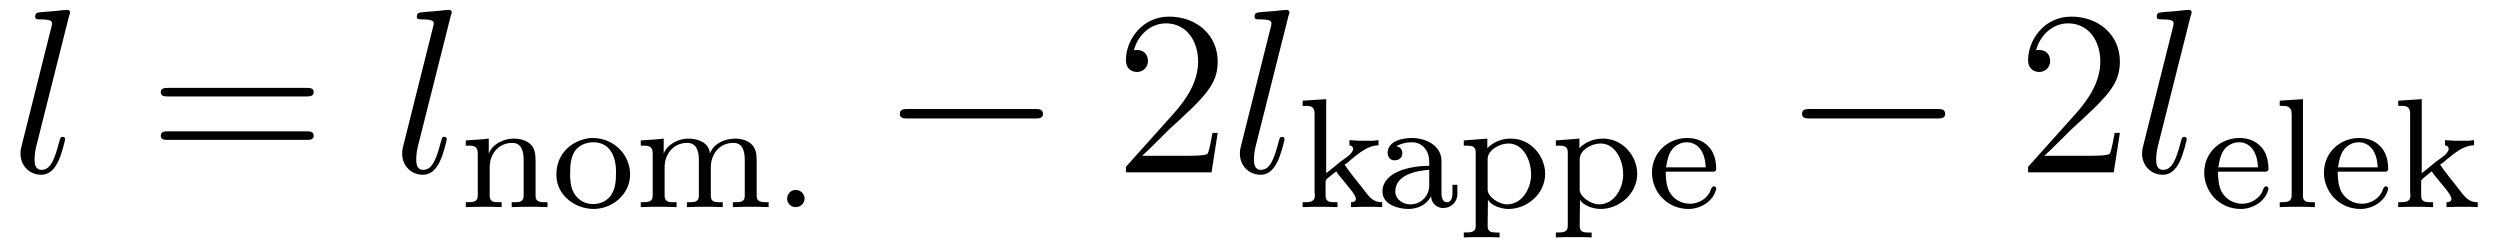
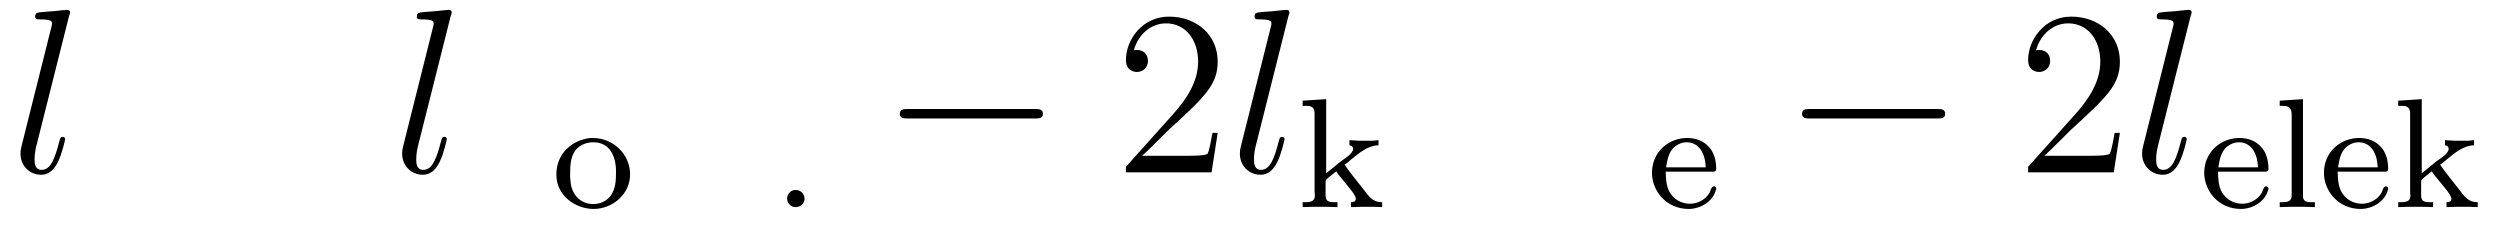
<svg xmlns="http://www.w3.org/2000/svg" xmlns:xlink="http://www.w3.org/1999/xlink" viewBox="0 0 127.705 12.645" version="1.2">
  <defs>
    <g>
      <symbol overflow="visible" id="glyph0-0">
        <path style="stroke:none;" d="" />
      </symbol>
      <symbol overflow="visible" id="glyph0-1">
        <path style="stroke:none;" d="M 3.031 -8 C 3.047 -8.047 3.078 -8.109 3.078 -8.172 C 3.078 -8.297 2.953 -8.297 2.922 -8.297 C 2.922 -8.297 2.484 -8.266 2.266 -8.234 C 2.062 -8.219 1.891 -8.203 1.672 -8.188 C 1.391 -8.156 1.297 -8.156 1.297 -7.938 C 1.297 -7.812 1.422 -7.812 1.547 -7.812 C 2.156 -7.812 2.156 -7.703 2.156 -7.594 C 2.156 -7.547 2.156 -7.516 2.094 -7.297 L 0.609 -1.375 C 0.578 -1.25 0.547 -1.141 0.547 -0.953 C 0.547 -0.359 0.984 0.125 1.609 0.125 C 2 0.125 2.266 -0.141 2.453 -0.516 C 2.656 -0.906 2.828 -1.656 2.828 -1.703 C 2.828 -1.766 2.766 -1.812 2.703 -1.812 C 2.594 -1.812 2.578 -1.75 2.531 -1.578 C 2.312 -0.75 2.109 -0.125 1.625 -0.125 C 1.266 -0.125 1.266 -0.5 1.266 -0.672 C 1.266 -0.719 1.266 -0.969 1.344 -1.297 Z M 3.031 -8 " />
      </symbol>
      <symbol overflow="visible" id="glyph1-0">
        <path style="stroke:none;" d="" />
      </symbol>
      <symbol overflow="visible" id="glyph1-1">
-         <path style="stroke:none;" d="M 8.062 -3.875 C 8.234 -3.875 8.453 -3.875 8.453 -4.094 C 8.453 -4.312 8.25 -4.312 8.062 -4.312 L 1.031 -4.312 C 0.859 -4.312 0.641 -4.312 0.641 -4.094 C 0.641 -3.875 0.844 -3.875 1.031 -3.875 Z M 8.062 -1.656 C 8.234 -1.656 8.453 -1.656 8.453 -1.859 C 8.453 -2.094 8.25 -2.094 8.062 -2.094 L 1.031 -2.094 C 0.859 -2.094 0.641 -2.094 0.641 -1.875 C 0.641 -1.656 0.844 -1.656 1.031 -1.656 Z M 8.062 -1.656 " />
-       </symbol>
+         </symbol>
      <symbol overflow="visible" id="glyph1-2">
        <path style="stroke:none;" d="M 5.266 -2.016 L 5 -2.016 C 4.953 -1.812 4.859 -1.141 4.75 -0.953 C 4.656 -0.844 3.984 -0.844 3.625 -0.844 L 1.406 -0.844 C 1.734 -1.125 2.469 -1.891 2.766 -2.172 C 4.594 -3.844 5.266 -4.469 5.266 -5.656 C 5.266 -7.031 4.172 -7.953 2.781 -7.953 C 1.406 -7.953 0.578 -6.766 0.578 -5.734 C 0.578 -5.125 1.109 -5.125 1.141 -5.125 C 1.406 -5.125 1.703 -5.312 1.703 -5.688 C 1.703 -6.031 1.484 -6.25 1.141 -6.25 C 1.047 -6.25 1.016 -6.25 0.984 -6.234 C 1.203 -7.047 1.859 -7.609 2.625 -7.609 C 3.641 -7.609 4.266 -6.75 4.266 -5.656 C 4.266 -4.641 3.688 -3.75 3 -2.984 L 0.578 -0.281 L 0.578 0 L 4.953 0 Z M 5.266 -2.016 " />
      </symbol>
      <symbol overflow="visible" id="glyph2-0">
        <path style="stroke:none;" d="" />
      </symbol>
      <symbol overflow="visible" id="glyph2-1">
-         <path style="stroke:none;" d="M 0.312 -3.422 L 0.312 -3.156 L 0.469 -3.156 C 0.703 -3.156 0.922 -3.125 0.922 -2.766 L 0.922 -0.609 C 0.922 -0.281 0.719 -0.266 0.312 -0.266 L 0.312 -0.016 L 0.812 -0.031 L 1.641 -0.031 L 2.141 -0.016 L 2.141 -0.266 L 1.969 -0.266 C 1.734 -0.266 1.531 -0.297 1.531 -0.594 L 1.531 -2.062 C 1.531 -2.656 1.922 -3.297 2.688 -3.297 C 3.141 -3.297 3.266 -2.891 3.266 -2.422 L 3.266 -0.578 C 3.266 -0.297 3.047 -0.266 2.828 -0.266 L 2.656 -0.266 L 2.656 -0.016 L 3.156 -0.031 L 4 -0.031 L 4.484 -0.016 L 4.484 -0.266 L 4.328 -0.266 C 4.094 -0.266 3.875 -0.297 3.875 -0.578 L 3.875 -2.281 C 3.875 -2.547 3.875 -2.812 3.75 -3.062 C 3.547 -3.406 3.125 -3.516 2.75 -3.516 C 2.266 -3.516 1.672 -3.25 1.484 -2.75 L 1.484 -3.516 L 1.188 -3.484 Z M 0.312 -3.422 " />
-       </symbol>
+         </symbol>
      <symbol overflow="visible" id="glyph2-2">
        <path style="stroke:none;" d="M 1.984 -3.547 C 1.078 -3.453 0.234 -2.797 0.234 -1.672 C 0.234 -0.594 1.219 0.078 2.141 0.078 C 3.062 0.078 4 -0.641 4 -1.688 C 4 -2.719 3.141 -3.547 2.094 -3.547 Z M 0.938 -1.547 C 0.938 -1.609 0.938 -1.688 0.938 -1.75 C 0.938 -2.172 0.969 -2.719 1.312 -3.031 C 1.531 -3.234 1.828 -3.328 2.125 -3.328 C 2.938 -3.328 3.281 -2.656 3.281 -1.828 C 3.281 -1.391 3.266 -0.906 2.969 -0.547 C 2.75 -0.297 2.438 -0.172 2.109 -0.172 C 1.516 -0.172 1.062 -0.594 0.969 -1.219 C 0.953 -1.328 0.953 -1.438 0.938 -1.547 Z M 0.938 -1.547 " />
      </symbol>
      <symbol overflow="visible" id="glyph2-3">
-         <path style="stroke:none;" d="M 0.312 -3.422 L 0.312 -3.156 L 0.469 -3.156 C 0.703 -3.156 0.922 -3.125 0.922 -2.766 L 0.922 -0.609 C 0.922 -0.281 0.719 -0.266 0.312 -0.266 L 0.312 -0.016 L 0.812 -0.031 L 1.641 -0.031 L 2.141 -0.016 L 2.141 -0.266 L 1.969 -0.266 C 1.734 -0.266 1.531 -0.297 1.531 -0.594 L 1.531 -2.062 C 1.531 -2.641 1.906 -3.297 2.688 -3.297 C 3.141 -3.297 3.281 -2.906 3.281 -2.422 L 3.281 -0.578 C 3.281 -0.297 3.062 -0.266 2.828 -0.266 L 2.672 -0.266 L 2.672 -0.016 L 3.172 -0.031 L 4.016 -0.031 L 4.5 -0.016 L 4.5 -0.266 L 4.328 -0.266 C 4.078 -0.266 3.891 -0.297 3.891 -0.594 L 3.891 -2.062 C 3.891 -2.641 4.266 -3.297 5.047 -3.297 C 5.5 -3.297 5.625 -2.906 5.625 -2.422 L 5.625 -0.578 C 5.625 -0.297 5.406 -0.266 5.172 -0.266 L 5.016 -0.266 L 5.016 -0.016 L 5.516 -0.031 L 6.359 -0.031 L 6.844 -0.016 L 6.844 -0.266 L 6.703 -0.266 C 6.469 -0.266 6.234 -0.297 6.234 -0.578 L 6.234 -2.281 C 6.234 -2.547 6.234 -2.812 6.109 -3.047 C 5.922 -3.391 5.5 -3.516 5.125 -3.516 C 4.641 -3.516 4.047 -3.281 3.859 -2.781 L 3.844 -2.781 C 3.781 -3.328 3.219 -3.516 2.734 -3.516 C 2.25 -3.516 1.672 -3.234 1.484 -2.75 L 1.484 -3.516 L 1.188 -3.484 Z M 0.312 -3.422 " />
-       </symbol>
+         </symbol>
      <symbol overflow="visible" id="glyph2-4">
        <path style="stroke:none;" d="M 1.109 -0.891 C 0.875 -0.859 0.734 -0.641 0.734 -0.453 C 0.734 -0.234 0.906 -0.016 1.156 -0.016 C 1.438 -0.016 1.625 -0.219 1.625 -0.453 C 1.625 -0.672 1.438 -0.891 1.188 -0.891 C 1.156 -0.891 1.141 -0.891 1.109 -0.891 Z M 1.109 -0.891 " />
      </symbol>
      <symbol overflow="visible" id="glyph2-5">
        <path style="stroke:none;" d="M 0.266 -5.453 L 0.266 -5.188 L 0.422 -5.188 C 0.672 -5.188 0.875 -5.156 0.875 -4.797 L 0.875 -0.781 C 0.875 -0.734 0.891 -0.672 0.891 -0.609 C 0.891 -0.281 0.641 -0.266 0.312 -0.266 L 0.266 -0.266 L 0.266 -0.016 L 0.734 -0.031 L 1.547 -0.031 L 2.047 -0.016 L 2.047 -0.266 L 1.875 -0.266 C 1.641 -0.266 1.438 -0.297 1.438 -0.594 L 1.438 -1.312 C 1.438 -1.438 1.531 -1.469 1.609 -1.547 C 1.734 -1.641 1.859 -1.75 1.984 -1.844 C 2.062 -1.703 2.172 -1.578 2.266 -1.469 C 2.516 -1.141 2.984 -0.656 2.984 -0.438 C 2.984 -0.312 2.875 -0.266 2.734 -0.266 L 2.734 -0.016 L 3.25 -0.031 L 3.953 -0.031 L 4.328 -0.016 L 4.328 -0.266 C 3.844 -0.266 3.672 -0.531 3.312 -1 C 3.016 -1.391 2.672 -1.781 2.406 -2.188 C 2.531 -2.25 2.656 -2.375 2.766 -2.469 C 3.156 -2.781 3.609 -3.172 4.141 -3.172 L 4.141 -3.438 L 3.859 -3.406 L 3.172 -3.406 L 2.656 -3.438 L 2.656 -3.172 C 2.75 -3.172 2.844 -3.094 2.844 -3 C 2.844 -2.75 2.438 -2.516 2.203 -2.344 C 1.953 -2.141 1.719 -1.938 1.469 -1.75 L 1.469 -5.531 Z M 0.266 -5.453 " />
      </symbol>
      <symbol overflow="visible" id="glyph2-6">
        <path style="stroke:none;" d="M 1.062 -3.125 L 1.062 -3.141 C 1.328 -3.266 1.547 -3.328 1.844 -3.328 C 2.375 -3.328 2.734 -2.922 2.734 -2.312 L 2.734 -2.125 C 1.75 -2.125 0.344 -1.812 0.344 -0.812 C 0.344 -0.141 1.156 0.078 1.672 0.078 C 2.125 0.078 2.609 -0.125 2.828 -0.578 C 2.828 -0.234 3.109 0.031 3.438 0.031 C 3.844 0.031 4.172 -0.266 4.172 -0.688 L 4.172 -1.156 L 3.922 -1.156 L 3.922 -0.766 C 3.922 -0.562 3.891 -0.266 3.641 -0.266 C 3.391 -0.266 3.359 -0.562 3.359 -0.734 L 3.359 -2.078 C 3.359 -2.172 3.359 -2.281 3.359 -2.375 C 3.359 -3.172 2.547 -3.547 1.844 -3.547 C 1.422 -3.547 0.609 -3.422 0.609 -2.781 C 0.609 -2.609 0.719 -2.406 0.953 -2.406 C 1.219 -2.406 1.359 -2.562 1.359 -2.766 C 1.359 -2.938 1.266 -3.094 1.062 -3.125 Z M 2.734 -1.922 L 2.734 -1.141 C 2.734 -0.578 2.312 -0.156 1.766 -0.156 C 1.406 -0.156 1.031 -0.391 1 -0.766 L 1 -0.812 C 1 -1.672 2.078 -1.875 2.734 -1.922 Z M 2.734 -1.922 " />
      </symbol>
      <symbol overflow="visible" id="glyph2-7">
        <path style="stroke:none;" d="M 0.266 -3.422 L 0.266 -3.156 L 0.391 -3.156 C 0.641 -3.156 0.875 -3.141 0.875 -2.828 L 0.875 0.953 C 0.875 1.266 0.656 1.281 0.266 1.281 L 0.266 1.531 L 0.75 1.516 L 1.594 1.516 L 2.094 1.531 L 2.094 1.281 L 1.906 1.281 C 1.688 1.281 1.484 1.25 1.484 0.953 L 1.5 -0.391 C 1.672 -0.094 2.172 0.078 2.547 0.078 C 3.516 0.078 4.422 -0.703 4.422 -1.719 C 4.422 -2.609 3.703 -3.516 2.672 -3.516 C 2.219 -3.516 1.797 -3.359 1.469 -3.031 L 1.469 -3.516 Z M 3.703 -1.594 C 3.672 -0.953 3.25 -0.156 2.469 -0.156 C 2.062 -0.156 1.484 -0.547 1.484 -0.906 L 1.484 -2.172 C 1.484 -2.266 1.484 -2.359 1.484 -2.469 C 1.484 -2.922 2.078 -3.266 2.547 -3.266 C 3.344 -3.266 3.703 -2.344 3.703 -1.719 C 3.703 -1.688 3.703 -1.641 3.703 -1.594 Z M 3.703 -1.594 " />
      </symbol>
      <symbol overflow="visible" id="glyph2-8">
        <path style="stroke:none;" d="M 0.938 -1.828 L 3.375 -1.828 C 3.469 -1.828 3.516 -1.875 3.516 -1.969 C 3.516 -2.375 3.406 -2.844 3.109 -3.125 C 2.828 -3.422 2.438 -3.547 2.031 -3.547 C 1.094 -3.547 0.234 -2.844 0.234 -1.766 C 0.234 -0.859 0.953 0.078 2.109 0.078 C 2.703 0.078 3.344 -0.297 3.5 -0.891 C 3.516 -0.906 3.516 -0.938 3.516 -0.953 C 3.516 -1.016 3.469 -1.078 3.406 -1.078 C 3.25 -1.078 3.234 -0.828 3.156 -0.719 C 2.953 -0.391 2.562 -0.188 2.172 -0.188 C 1.75 -0.188 1.344 -0.406 1.125 -0.797 C 0.969 -1.109 0.938 -1.469 0.938 -1.828 Z M 0.953 -2.047 C 1.031 -2.5 1.109 -2.984 1.578 -3.219 C 1.719 -3.297 1.859 -3.328 2.016 -3.328 C 2.531 -3.328 2.875 -2.906 2.953 -2.328 C 2.969 -2.234 2.969 -2.141 2.984 -2.047 Z M 0.953 -2.047 " />
      </symbol>
      <symbol overflow="visible" id="glyph2-9">
        <path style="stroke:none;" d="M 0.328 -5.453 L 0.328 -5.188 L 0.438 -5.188 C 0.688 -5.188 0.938 -5.172 0.938 -4.766 L 0.938 -0.781 C 0.938 -0.719 0.938 -0.672 0.938 -0.609 C 0.938 -0.281 0.688 -0.266 0.406 -0.266 L 0.328 -0.266 L 0.328 -0.016 L 0.812 -0.031 L 1.641 -0.031 L 2.125 -0.016 L 2.125 -0.266 L 1.938 -0.266 C 1.719 -0.266 1.516 -0.297 1.516 -0.578 L 1.516 -5.531 Z M 0.328 -5.453 " />
      </symbol>
      <symbol overflow="visible" id="glyph3-0">
        <path style="stroke:none;" d="" />
      </symbol>
      <symbol overflow="visible" id="glyph3-1">
        <path style="stroke:none;" d="M 7.875 -2.75 C 8.078 -2.75 8.297 -2.75 8.297 -2.984 C 8.297 -3.234 8.078 -3.234 7.875 -3.234 L 1.406 -3.234 C 1.203 -3.234 0.984 -3.234 0.984 -2.984 C 0.984 -2.75 1.203 -2.75 1.406 -2.75 Z M 7.875 -2.75 " />
      </symbol>
    </g>
    <clipPath id="clip1">
-       <path d="M 70 7 L 84 7 L 84 12.645 L 70 12.645 Z M 70 7 " />
-     </clipPath>
+       </clipPath>
  </defs>
  <g id="surface1">
    <g style="fill:rgb(0%,0%,0%);fill-opacity:1;">
      <use xlink:href="#glyph0-1" x="0.5" y="8.802" />
    </g>
    <g style="fill:rgb(0%,0%,0%);fill-opacity:1;">
      <use xlink:href="#glyph1-1" x="7.571" y="8.802" />
    </g>
    <g style="fill:rgb(0%,0%,0%);fill-opacity:1;">
      <use xlink:href="#glyph0-1" x="19.996" y="8.802" />
    </g>
    <g style="fill:rgb(0%,0%,0%);fill-opacity:1;">
      <use xlink:href="#glyph2-1" x="23.483" y="10.596" />
      <use xlink:href="#glyph2-2" x="28.186" y="10.596" />
      <use xlink:href="#glyph2-3" x="32.419" y="10.596" />
      <use xlink:href="#glyph2-4" x="39.474" y="10.596" />
    </g>
    <g style="fill:rgb(0%,0%,0%);fill-opacity:1;">
      <use xlink:href="#glyph3-1" x="44.981" y="8.802" />
    </g>
    <g style="fill:rgb(0%,0%,0%);fill-opacity:1;">
      <use xlink:href="#glyph1-2" x="56.936" y="8.802" />
    </g>
    <g style="fill:rgb(0%,0%,0%);fill-opacity:1;">
      <use xlink:href="#glyph0-1" x="62.789" y="8.802" />
    </g>
    <g style="fill:rgb(0%,0%,0%);fill-opacity:1;">
      <use xlink:href="#glyph2-5" x="66.276" y="10.596" />
    </g>
    <g clip-path="url(#clip1)" clip-rule="nonzero">
      <g style="fill:rgb(0%,0%,0%);fill-opacity:1;">
        <use xlink:href="#glyph2-6" x="70.274" y="10.596" />
        <use xlink:href="#glyph2-7" x="74.507" y="10.596" />
        <use xlink:href="#glyph2-7" x="79.21" y="10.596" />
      </g>
    </g>
    <g style="fill:rgb(0%,0%,0%);fill-opacity:1;">
      <use xlink:href="#glyph2-8" x="84.152" y="10.596" />
    </g>
    <g style="fill:rgb(0%,0%,0%);fill-opacity:1;">
      <use xlink:href="#glyph3-1" x="91.067" y="8.802" />
    </g>
    <g style="fill:rgb(0%,0%,0%);fill-opacity:1;">
      <use xlink:href="#glyph1-2" x="103.022" y="8.802" />
    </g>
    <g style="fill:rgb(0%,0%,0%);fill-opacity:1;">
      <use xlink:href="#glyph0-1" x="108.875" y="8.802" />
    </g>
    <g style="fill:rgb(0%,0%,0%);fill-opacity:1;">
      <use xlink:href="#glyph2-8" x="112.362" y="10.596" />
      <use xlink:href="#glyph2-9" x="116.125" y="10.596" />
      <use xlink:href="#glyph2-8" x="118.477" y="10.596" />
      <use xlink:href="#glyph2-5" x="122.239" y="10.596" />
    </g>
  </g>
</svg>